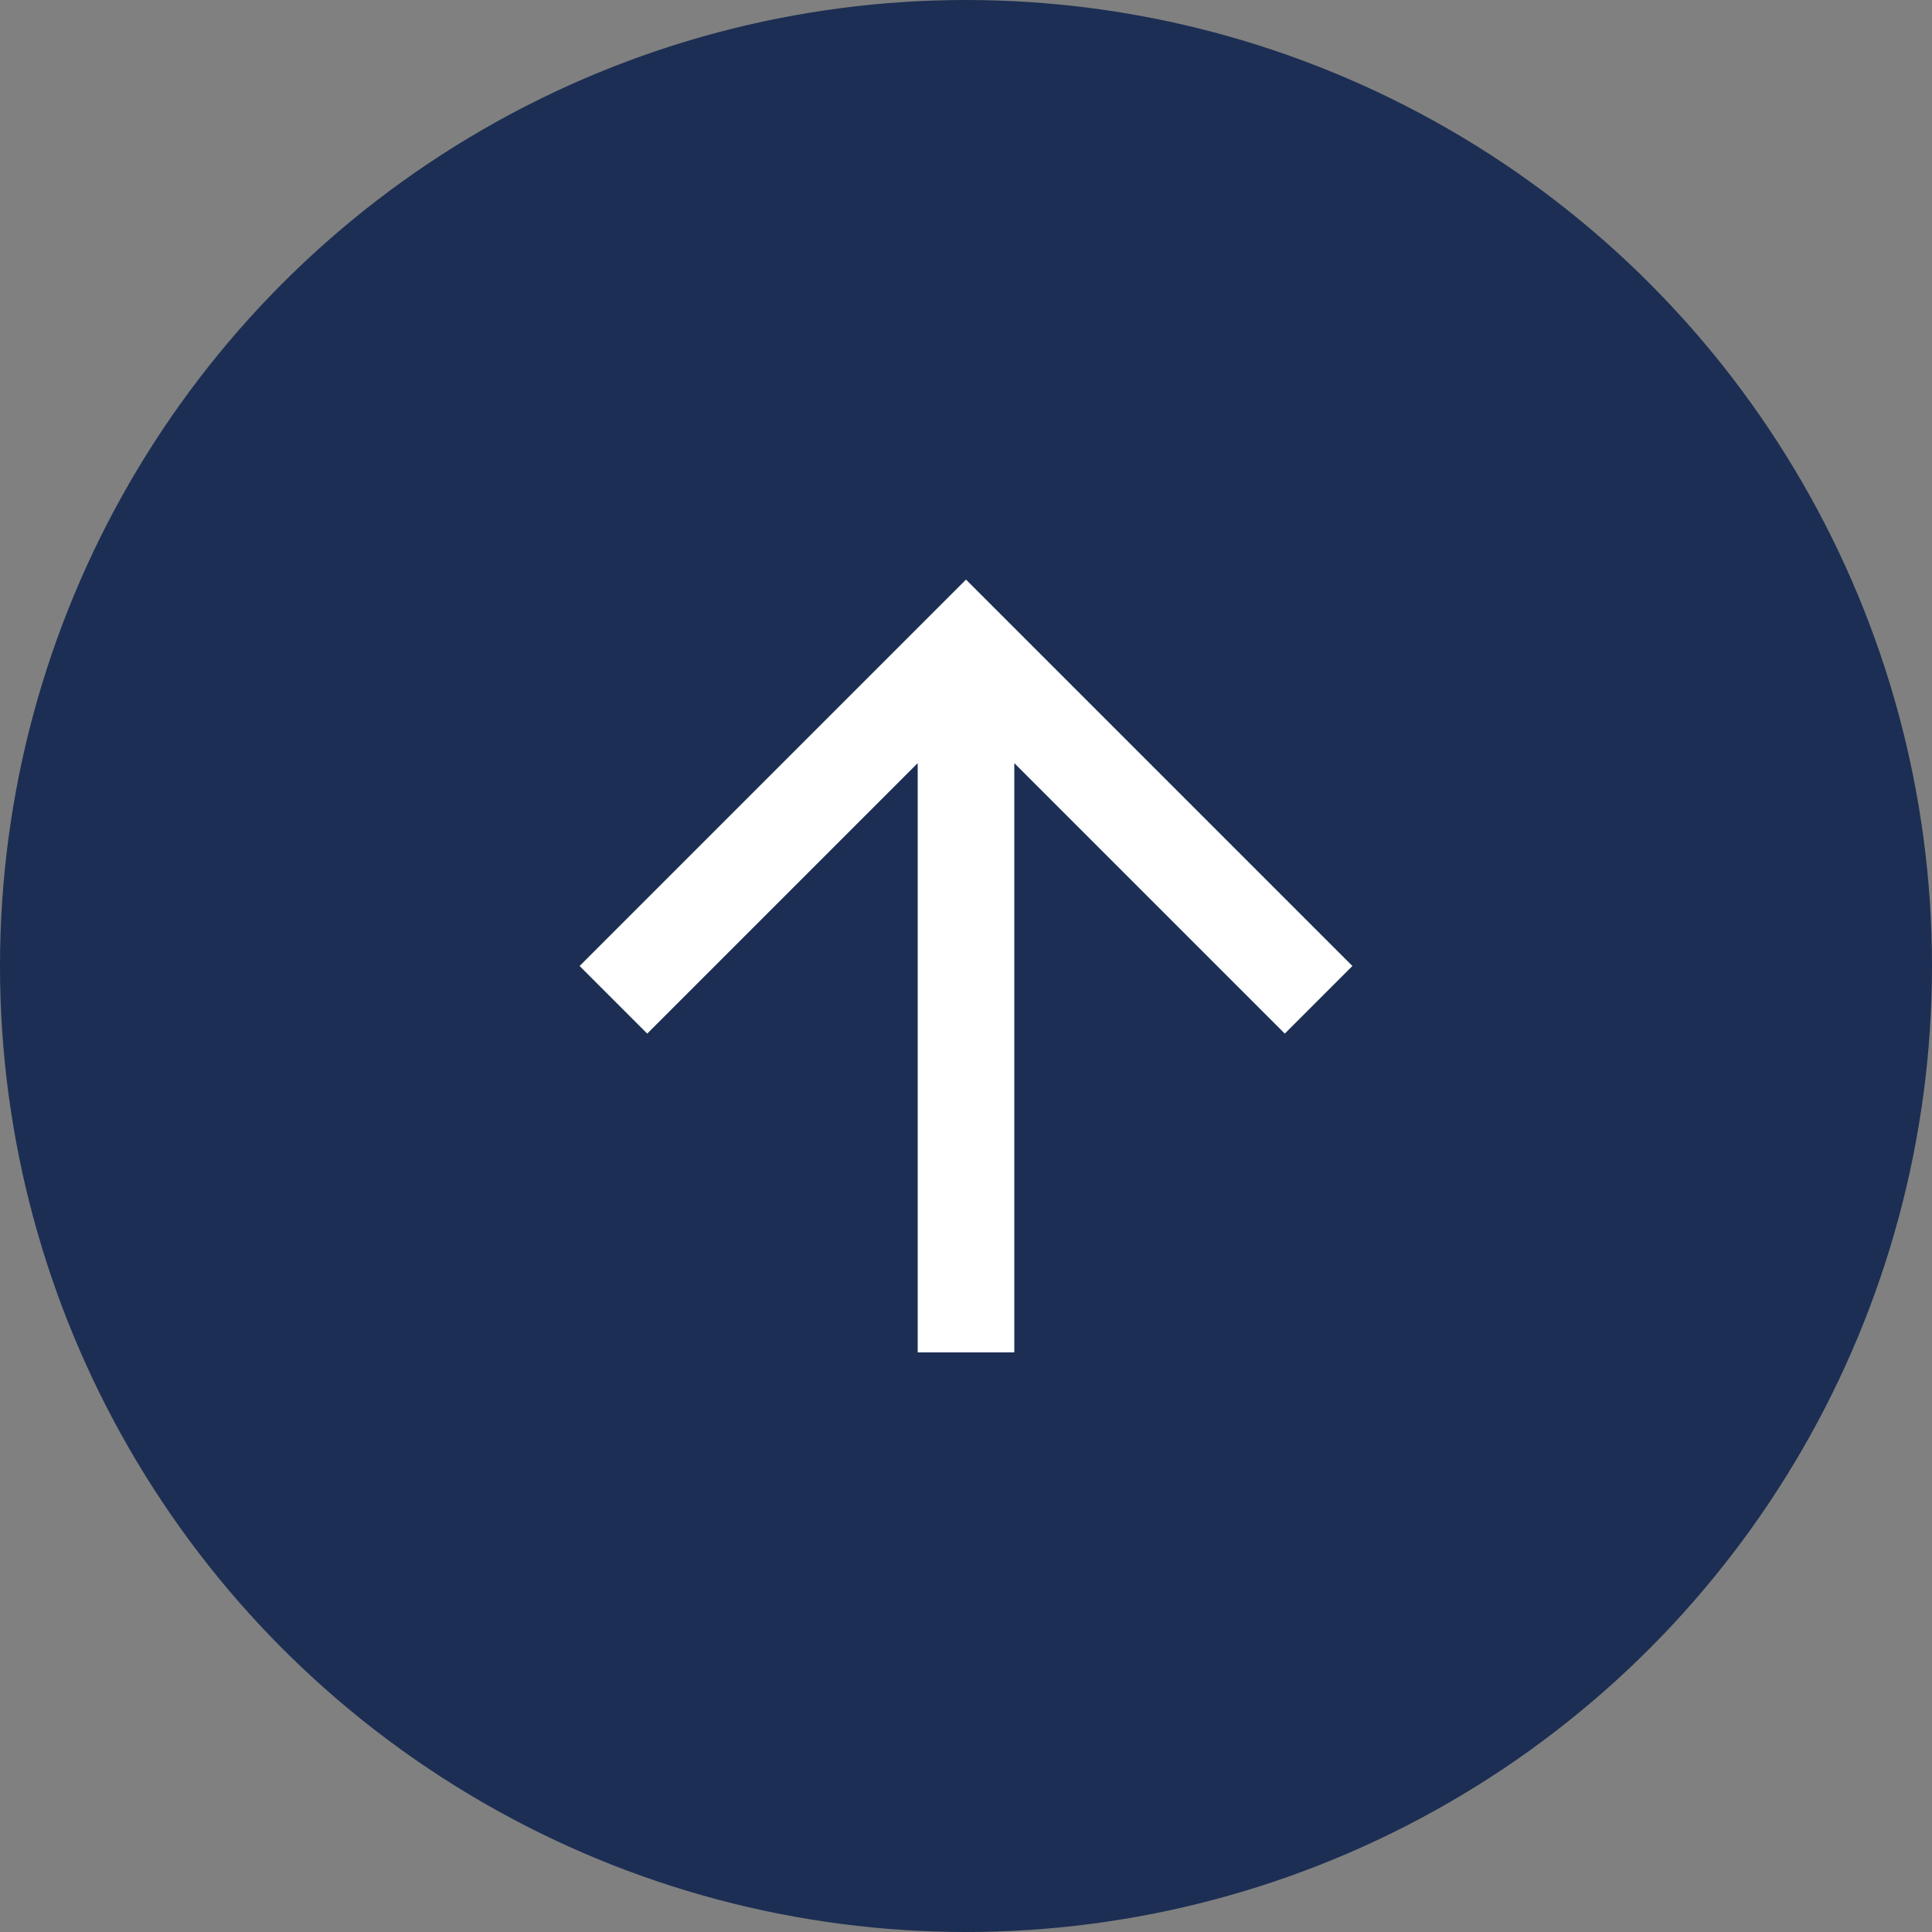
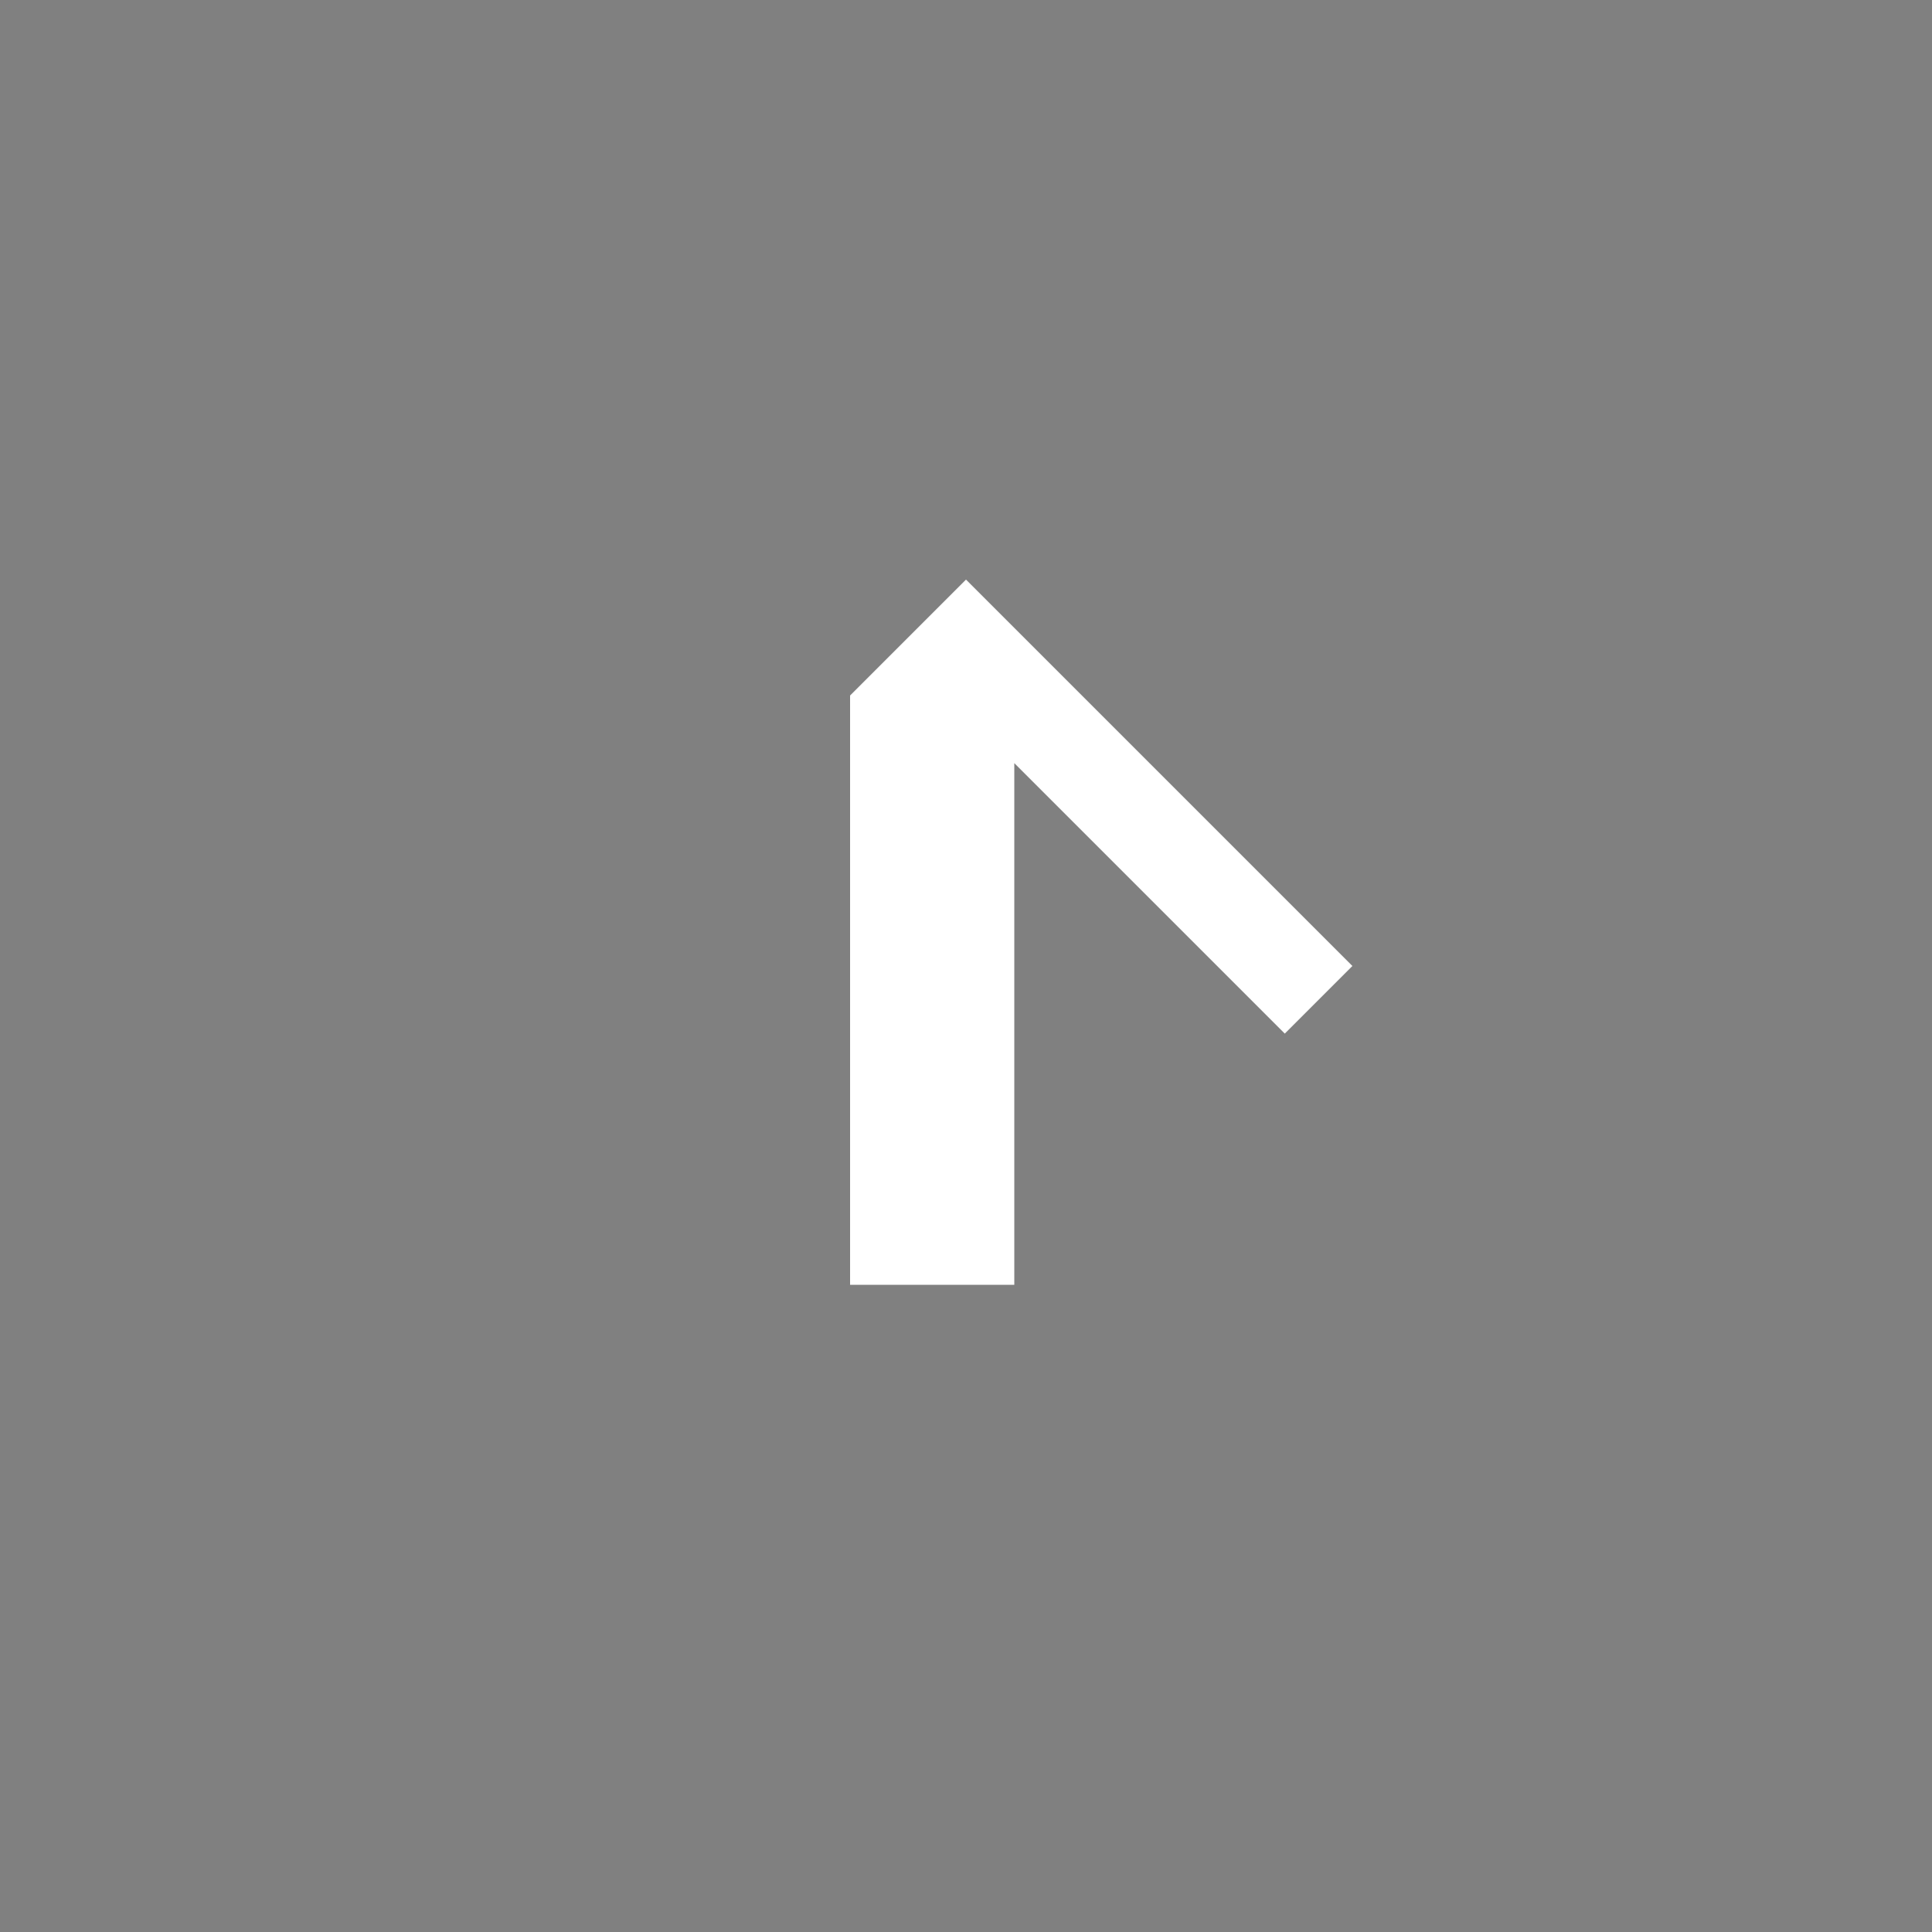
<svg xmlns="http://www.w3.org/2000/svg" version="1.1" id="Calque_1" x="0px" y="0px" viewBox="0 0 40 40" style="enable-background:new 0 0 40 40;" xml:space="preserve">
  <rect x="0" y="0" width="40" height="40" fill="#808080" stroke="none" />
  <style type="text/css">
	.st0{fill:#1C2E53;}
	.st1{fill:#FFFFFF;}
</style>
  <g id="Groupe_69" transform="translate(-1197 -3406)">
-     <circle id="Ellipse_6" class="st0" cx="1217" cy="3426" r="20" />
-     <path id="ic_arrow_back_24px" class="st1" d="M1218,3434v-12.2l5.6,5.6l1.4-1.4l-8-8l-8,8l1.4,1.4l5.6-5.6v12.2H1218z" />
+     <path id="ic_arrow_back_24px" class="st1" d="M1218,3434v-12.2l5.6,5.6l1.4-1.4l-8-8l-8,8l5.6-5.6v12.2H1218z" />
  </g>
</svg>